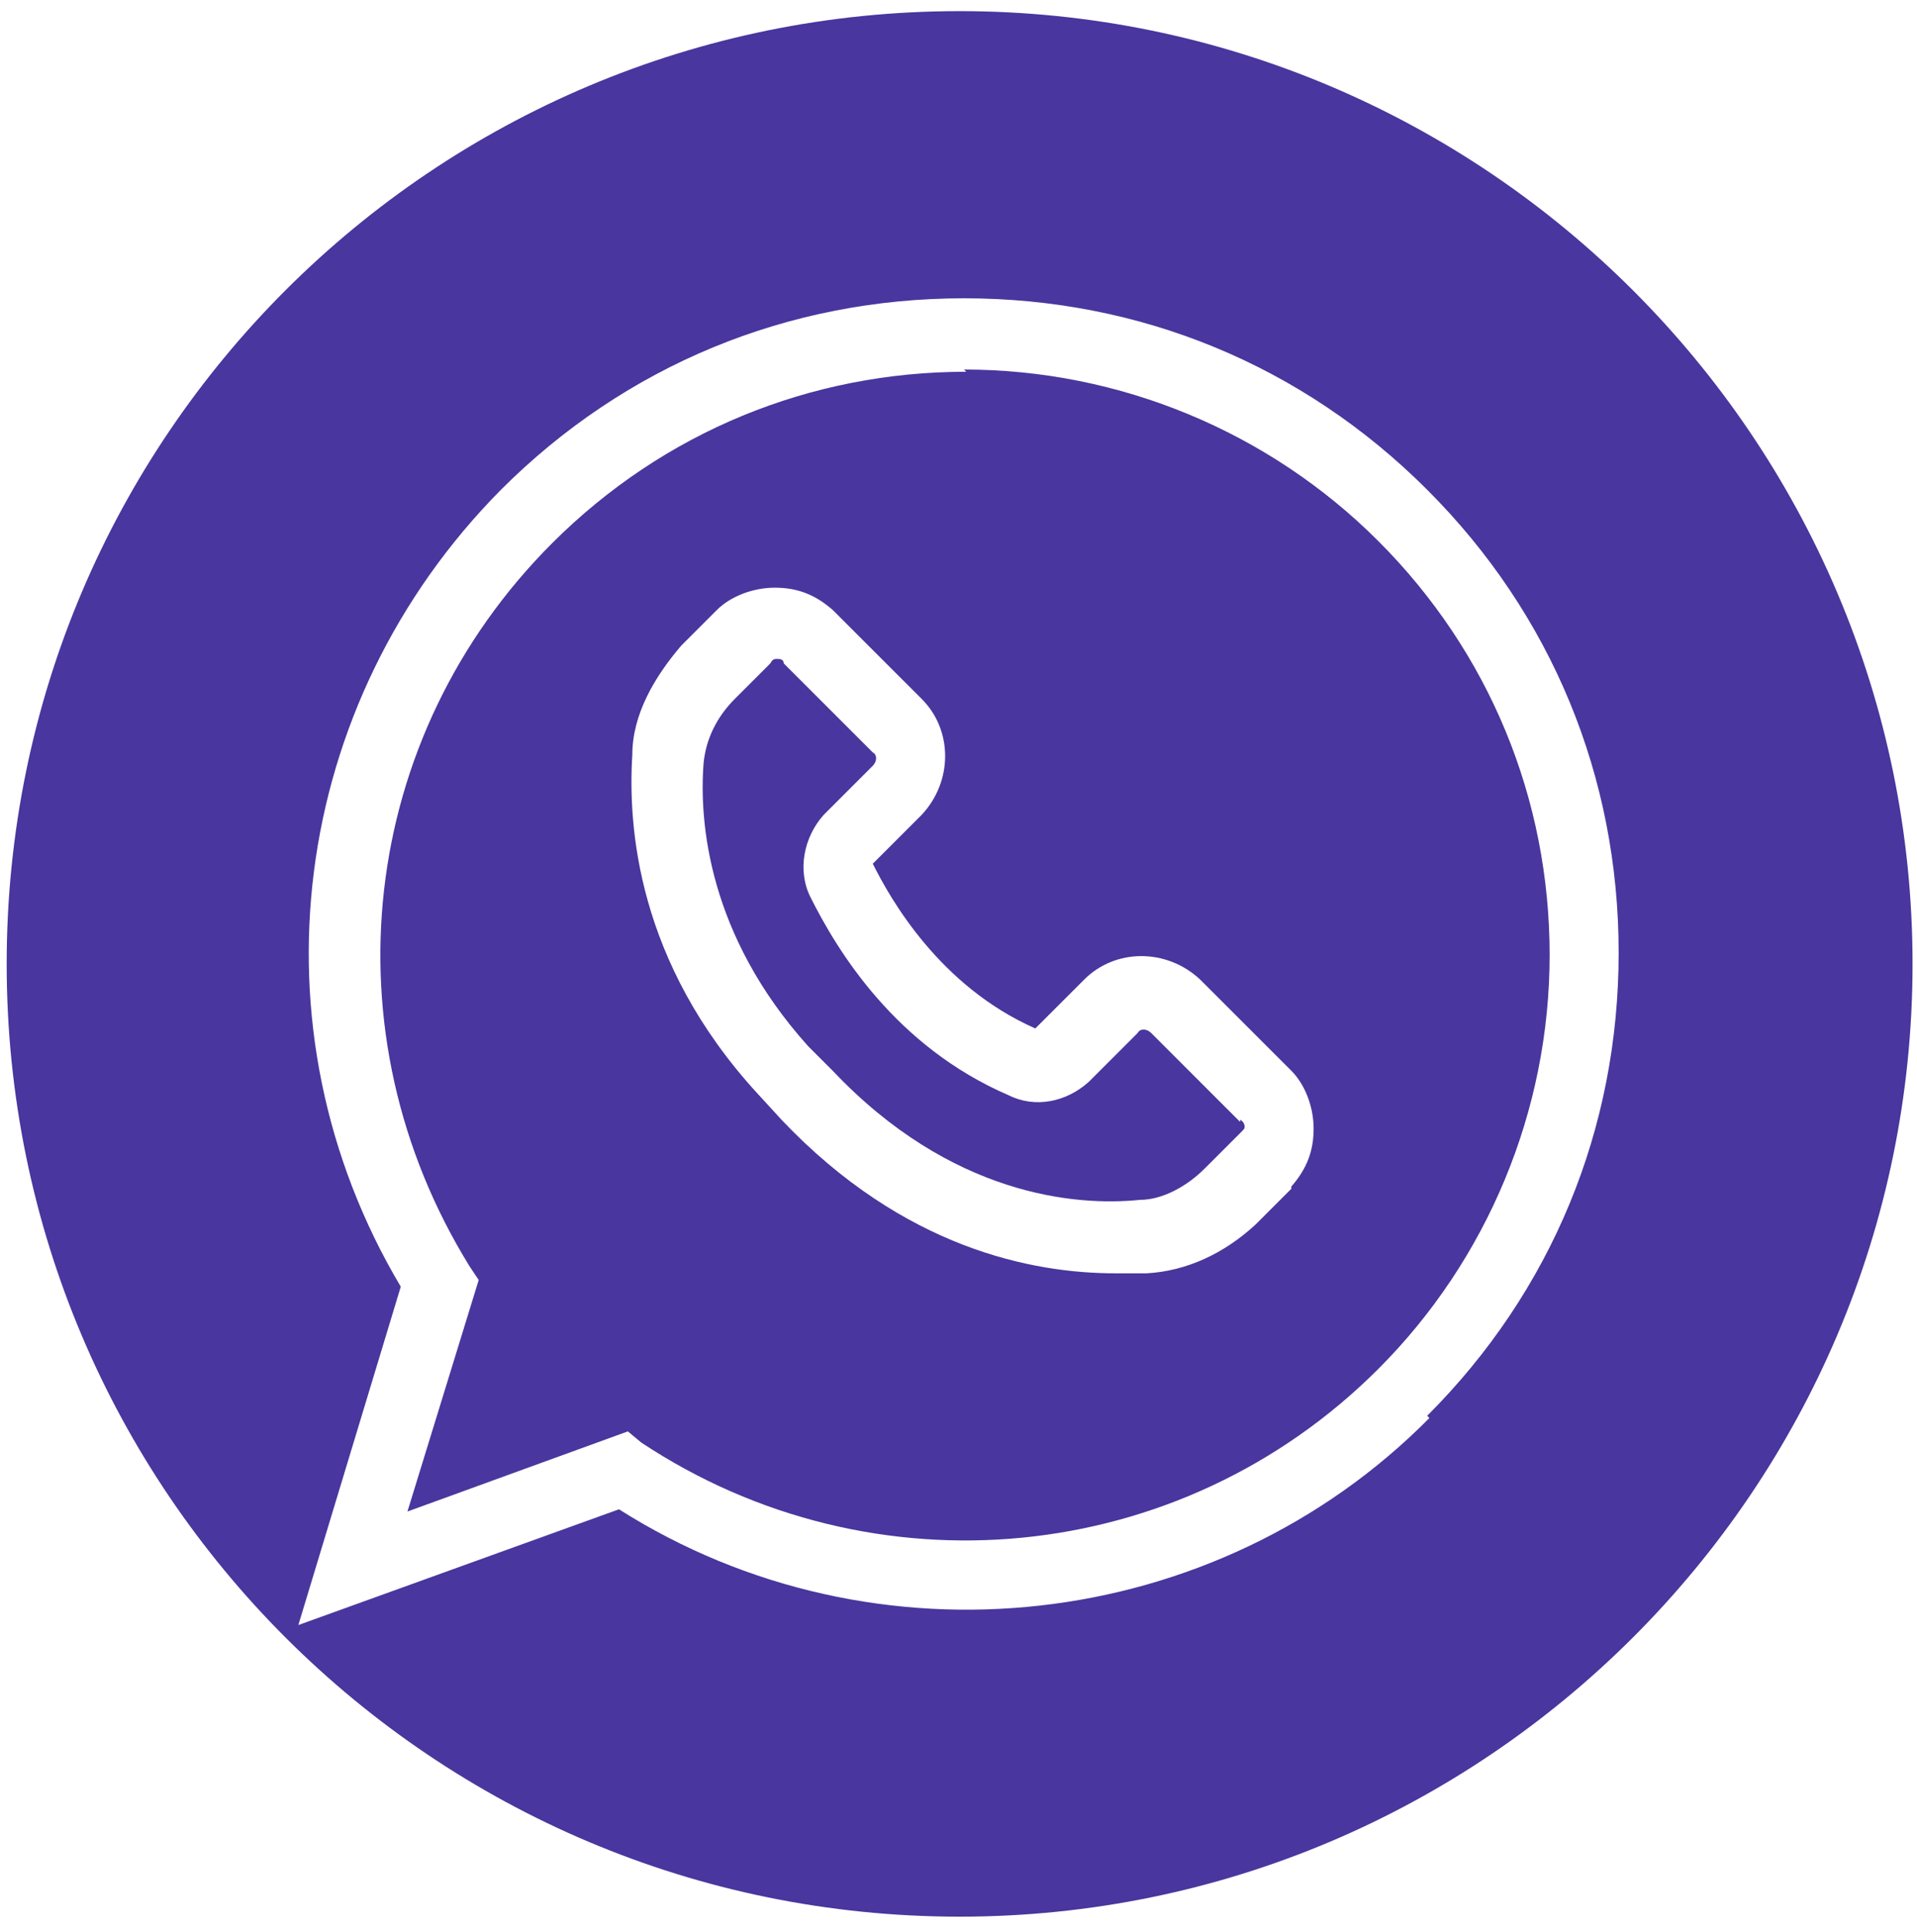
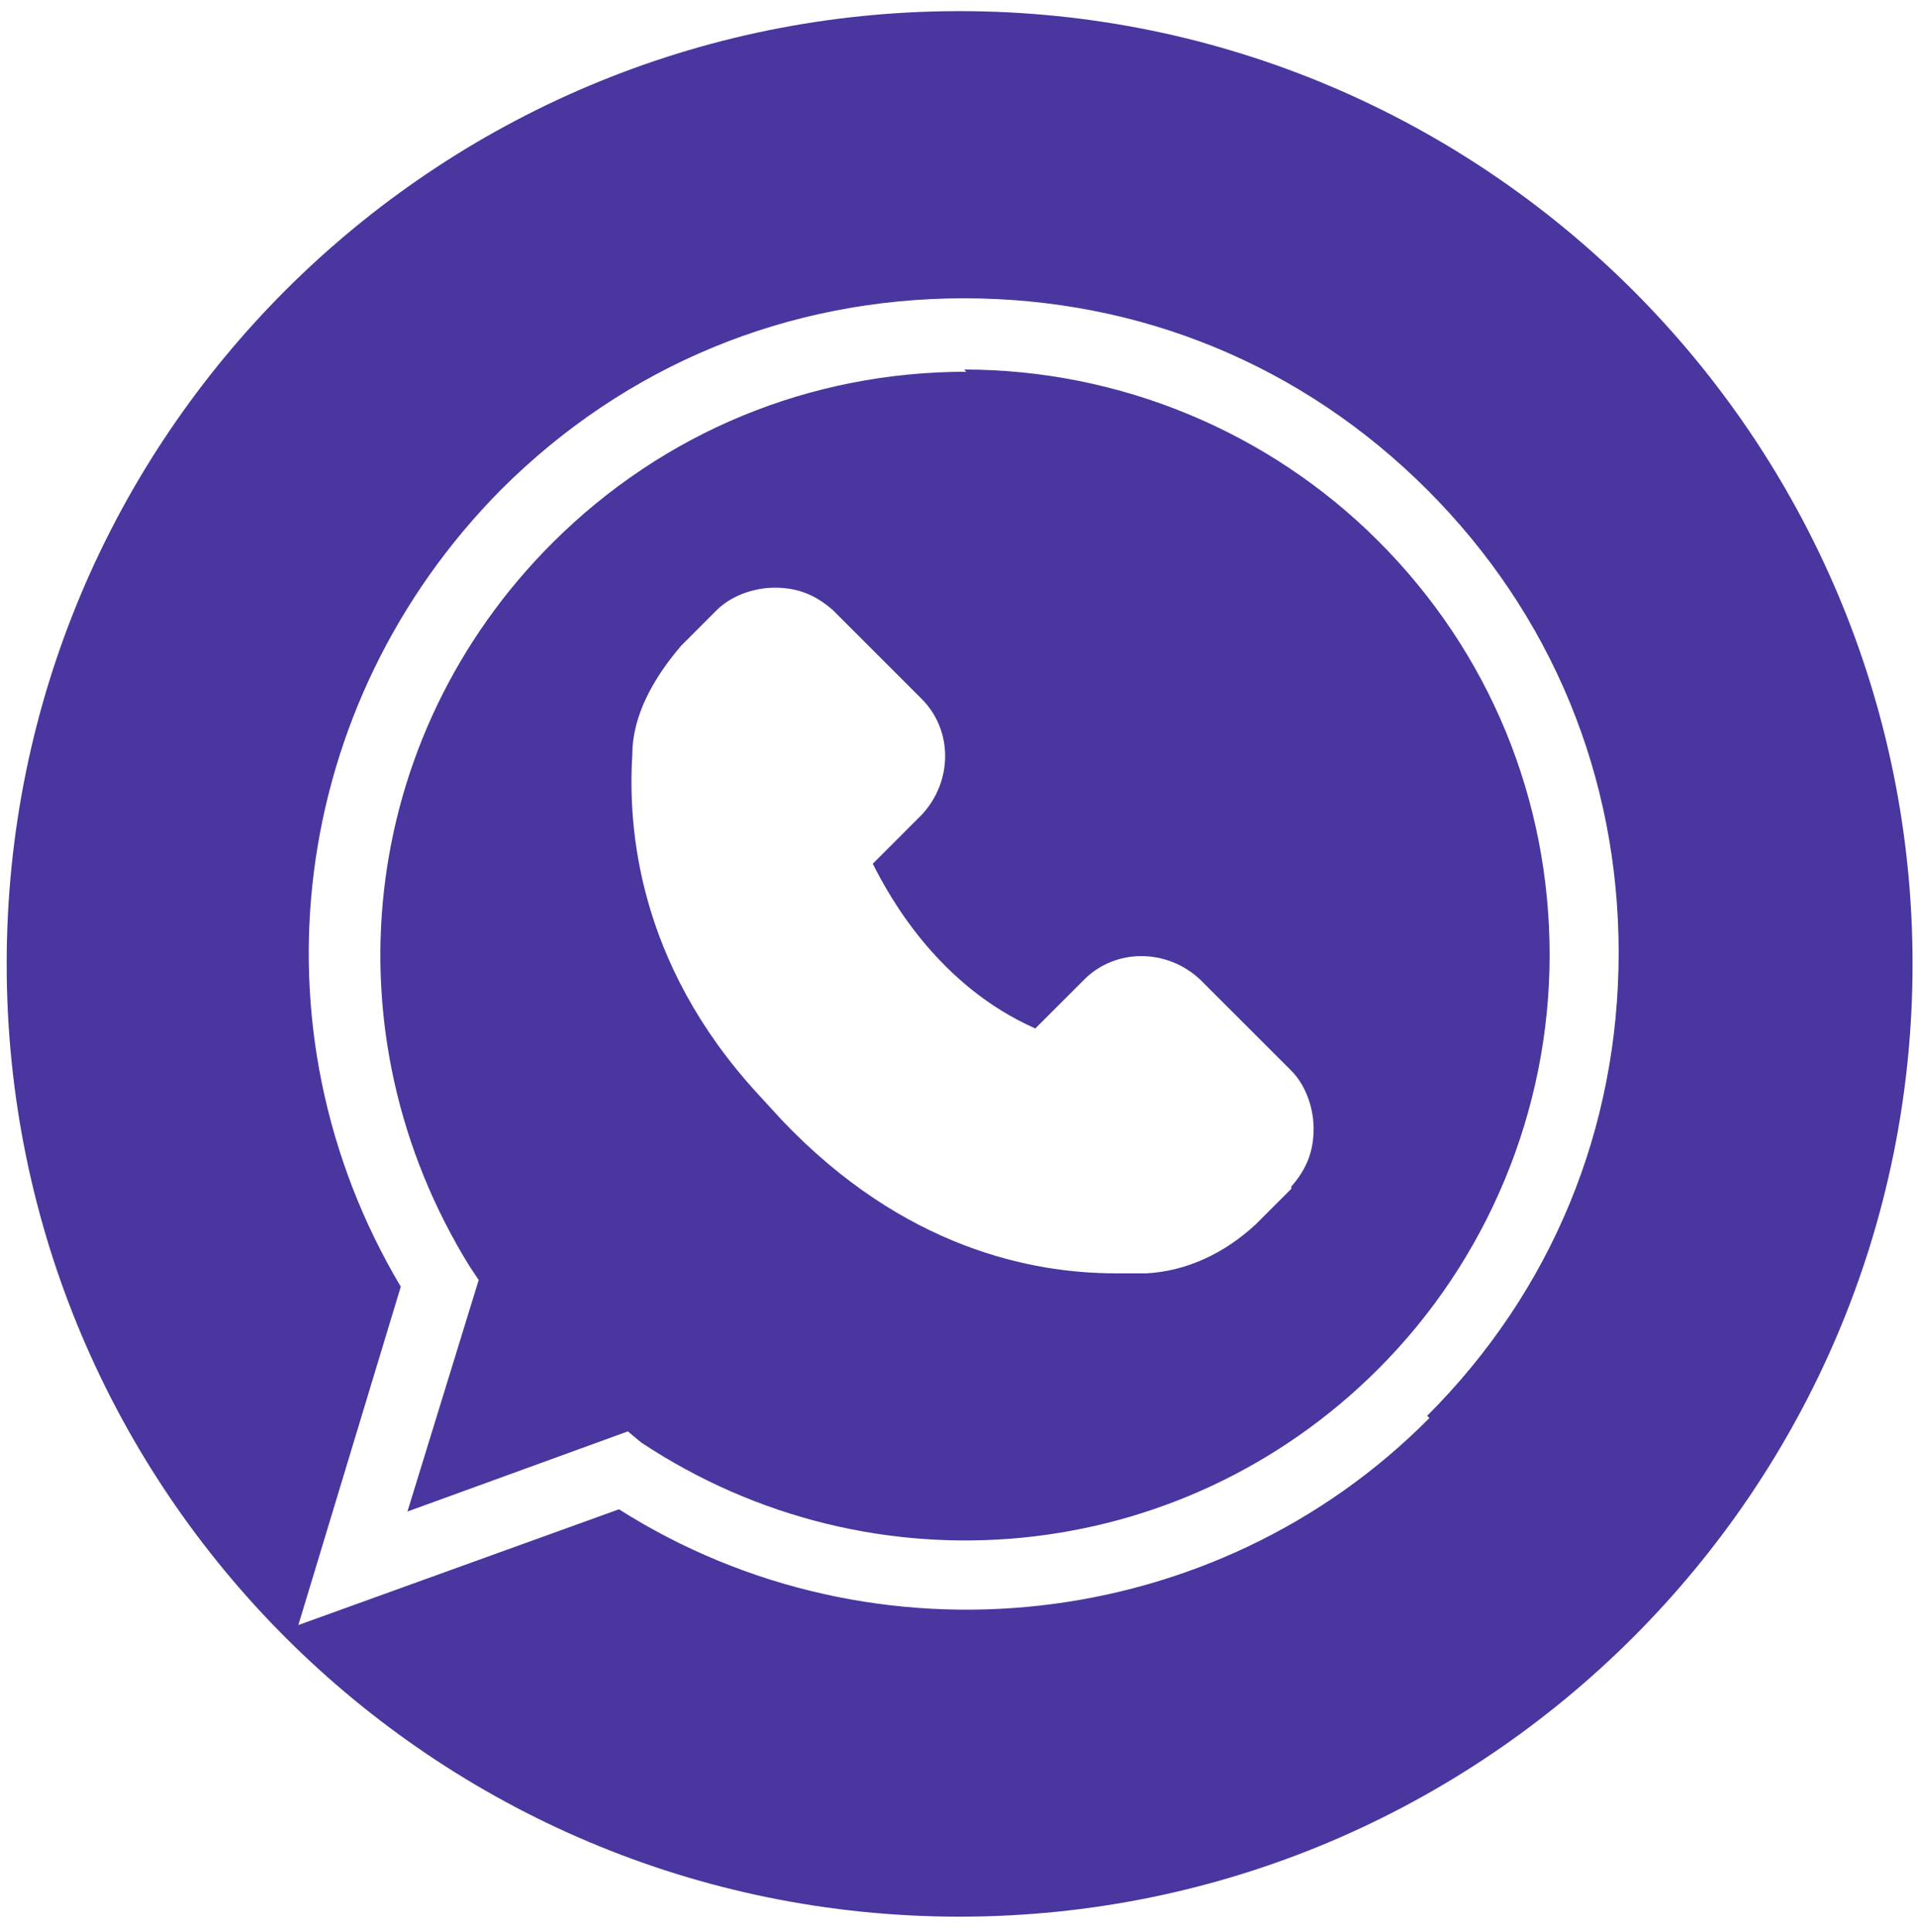
<svg xmlns="http://www.w3.org/2000/svg" id="Layer_1" version="1.1" viewBox="0 0 86.1 86.8">
  <defs>
    <style>
      .st0 {
        fill: #49369e;
      }
    </style>
  </defs>
  <path class="st0" d="M43.4,16.7c-7,0-13.6,2.7-18.6,7.7-8.7,8.7-10.2,22-3.7,32.5l.4.6-3.2,10.4,9.9-3.6.6.5c10.4,6.9,24.2,5.6,33.1-3.3h0c4.9-4.9,7.7-11.6,7.7-18.6,0-7-2.7-13.6-7.7-18.6-4.9-4.9-11.6-7.7-18.6-7.7ZM58,53.4l-1.6,1.6c-1.4,1.3-3.1,2.1-4.9,2.2-.4,0-.9,0-1.4,0-3.7,0-9.5-1.1-15-6.9l-1.1-1.2c-5.4-5.9-5.8-12-5.6-15.2,0-1.8,1-3.5,2.2-4.9l1.6-1.6c.6-.6,1.6-1,2.6-1s1.8.3,2.6,1l4,4c1.4,1.4,1.4,3.7,0,5.2l-2.2,2.2c.8,1.6,3,5.5,7.3,7.4l2.2-2.2c1.4-1.4,3.7-1.4,5.2,0l4.1,4.1c.6.6,1,1.6,1,2.6s-.3,1.8-1,2.6Z" />
-   <path class="st0" d="M55.7,50.4l-4-4c-.2-.2-.5-.2-.6,0l-2.2,2.2c-1,.9-2.4,1.2-3.6.6-5.1-2.2-7.7-6.5-8.9-8.9-.6-1.2-.3-2.7.6-3.7l2.2-2.2c.2-.2.2-.5,0-.6l-4-4c0-.2-.2-.2-.3-.2s-.2,0-.3.2l-1.6,1.6c-.8.8-1.3,1.8-1.4,2.9-.2,2.6.2,7.7,4.7,12.7l1.1,1.1c5.3,5.6,10.9,6.1,13.8,5.8,1,0,2.1-.6,2.9-1.4l1.6-1.6h0c.2-.2.2-.2.2-.3,0,0,0-.2-.2-.3Z" />
  <path class="st0" d="M43.1.5C19.5.5.3,19.6.3,43.3s19.2,42.8,42.8,42.8,42.8-19.2,42.8-42.8S66.7.5,43.1.5ZM64.2,63.7c-9.6,9.7-24.9,11.4-36.4,4.1l-14.4,5.2,4.6-15.2c-6.9-11.6-5-26.2,4.5-35.8,5.6-5.6,12.9-8.6,20.8-8.6h0c7.9,0,15.2,3,20.8,8.6,5.6,5.6,8.6,12.9,8.6,20.8s-3,15.2-8.6,20.8Z" />
</svg>